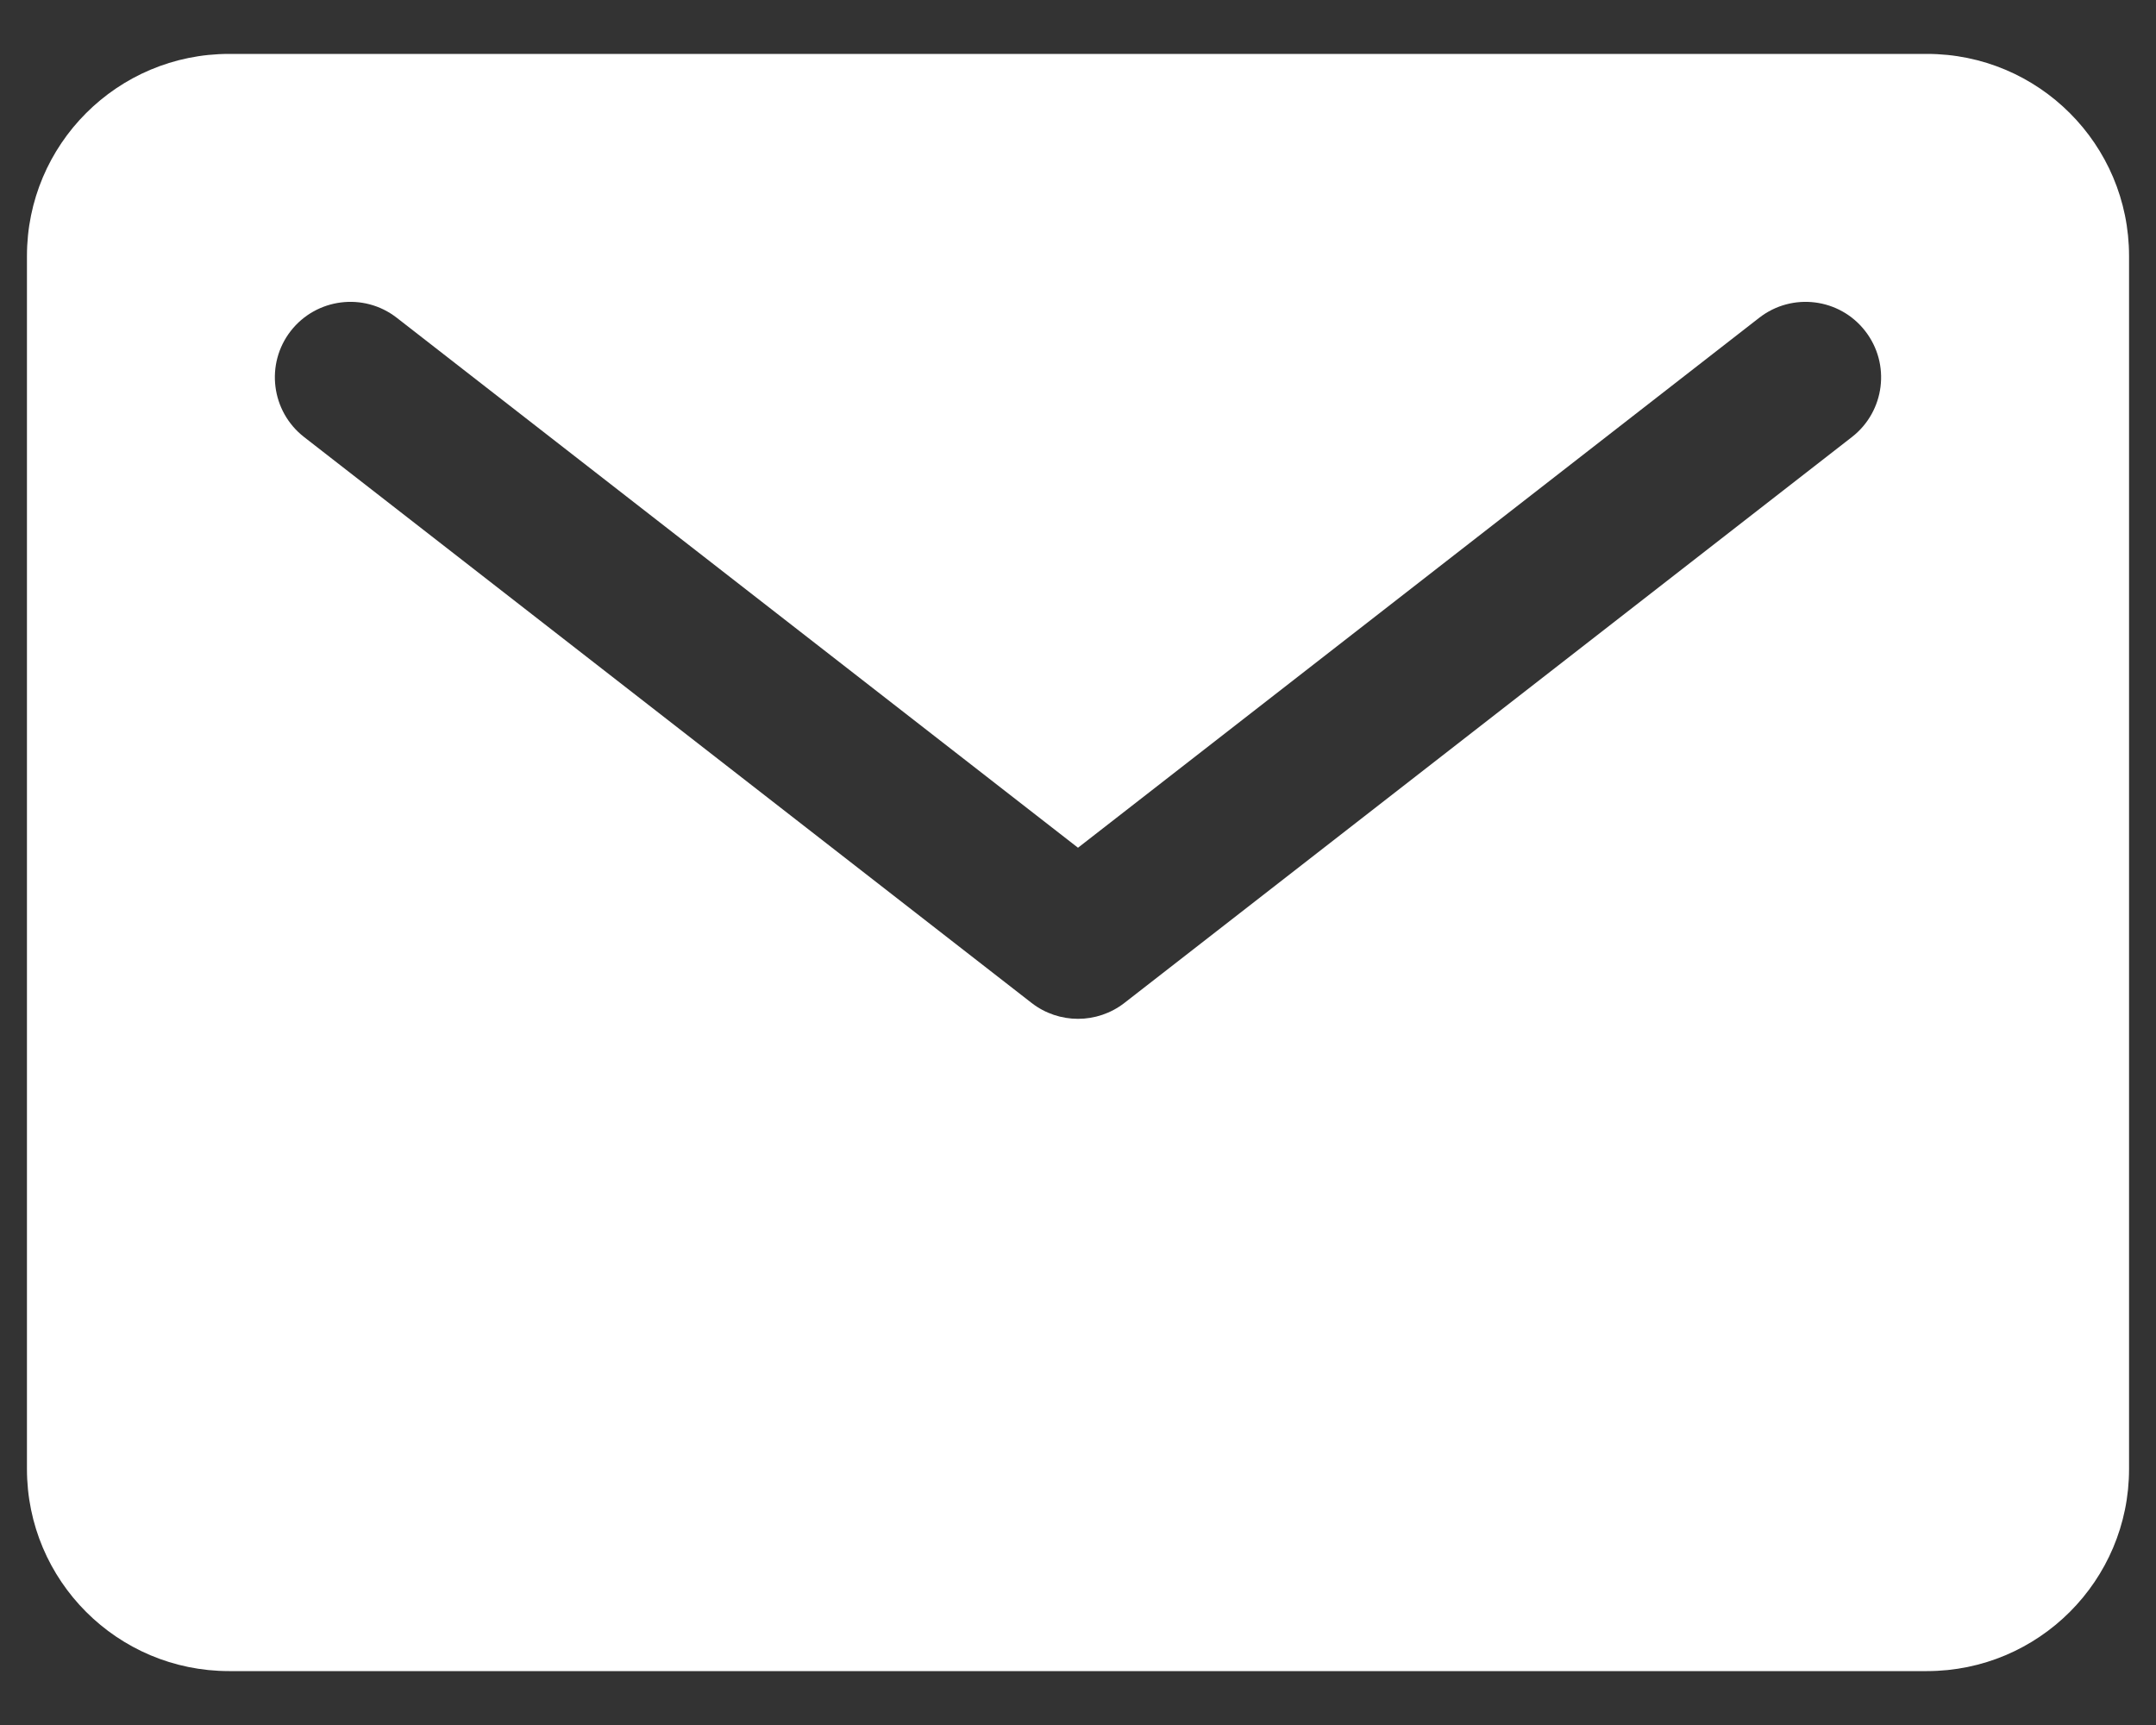
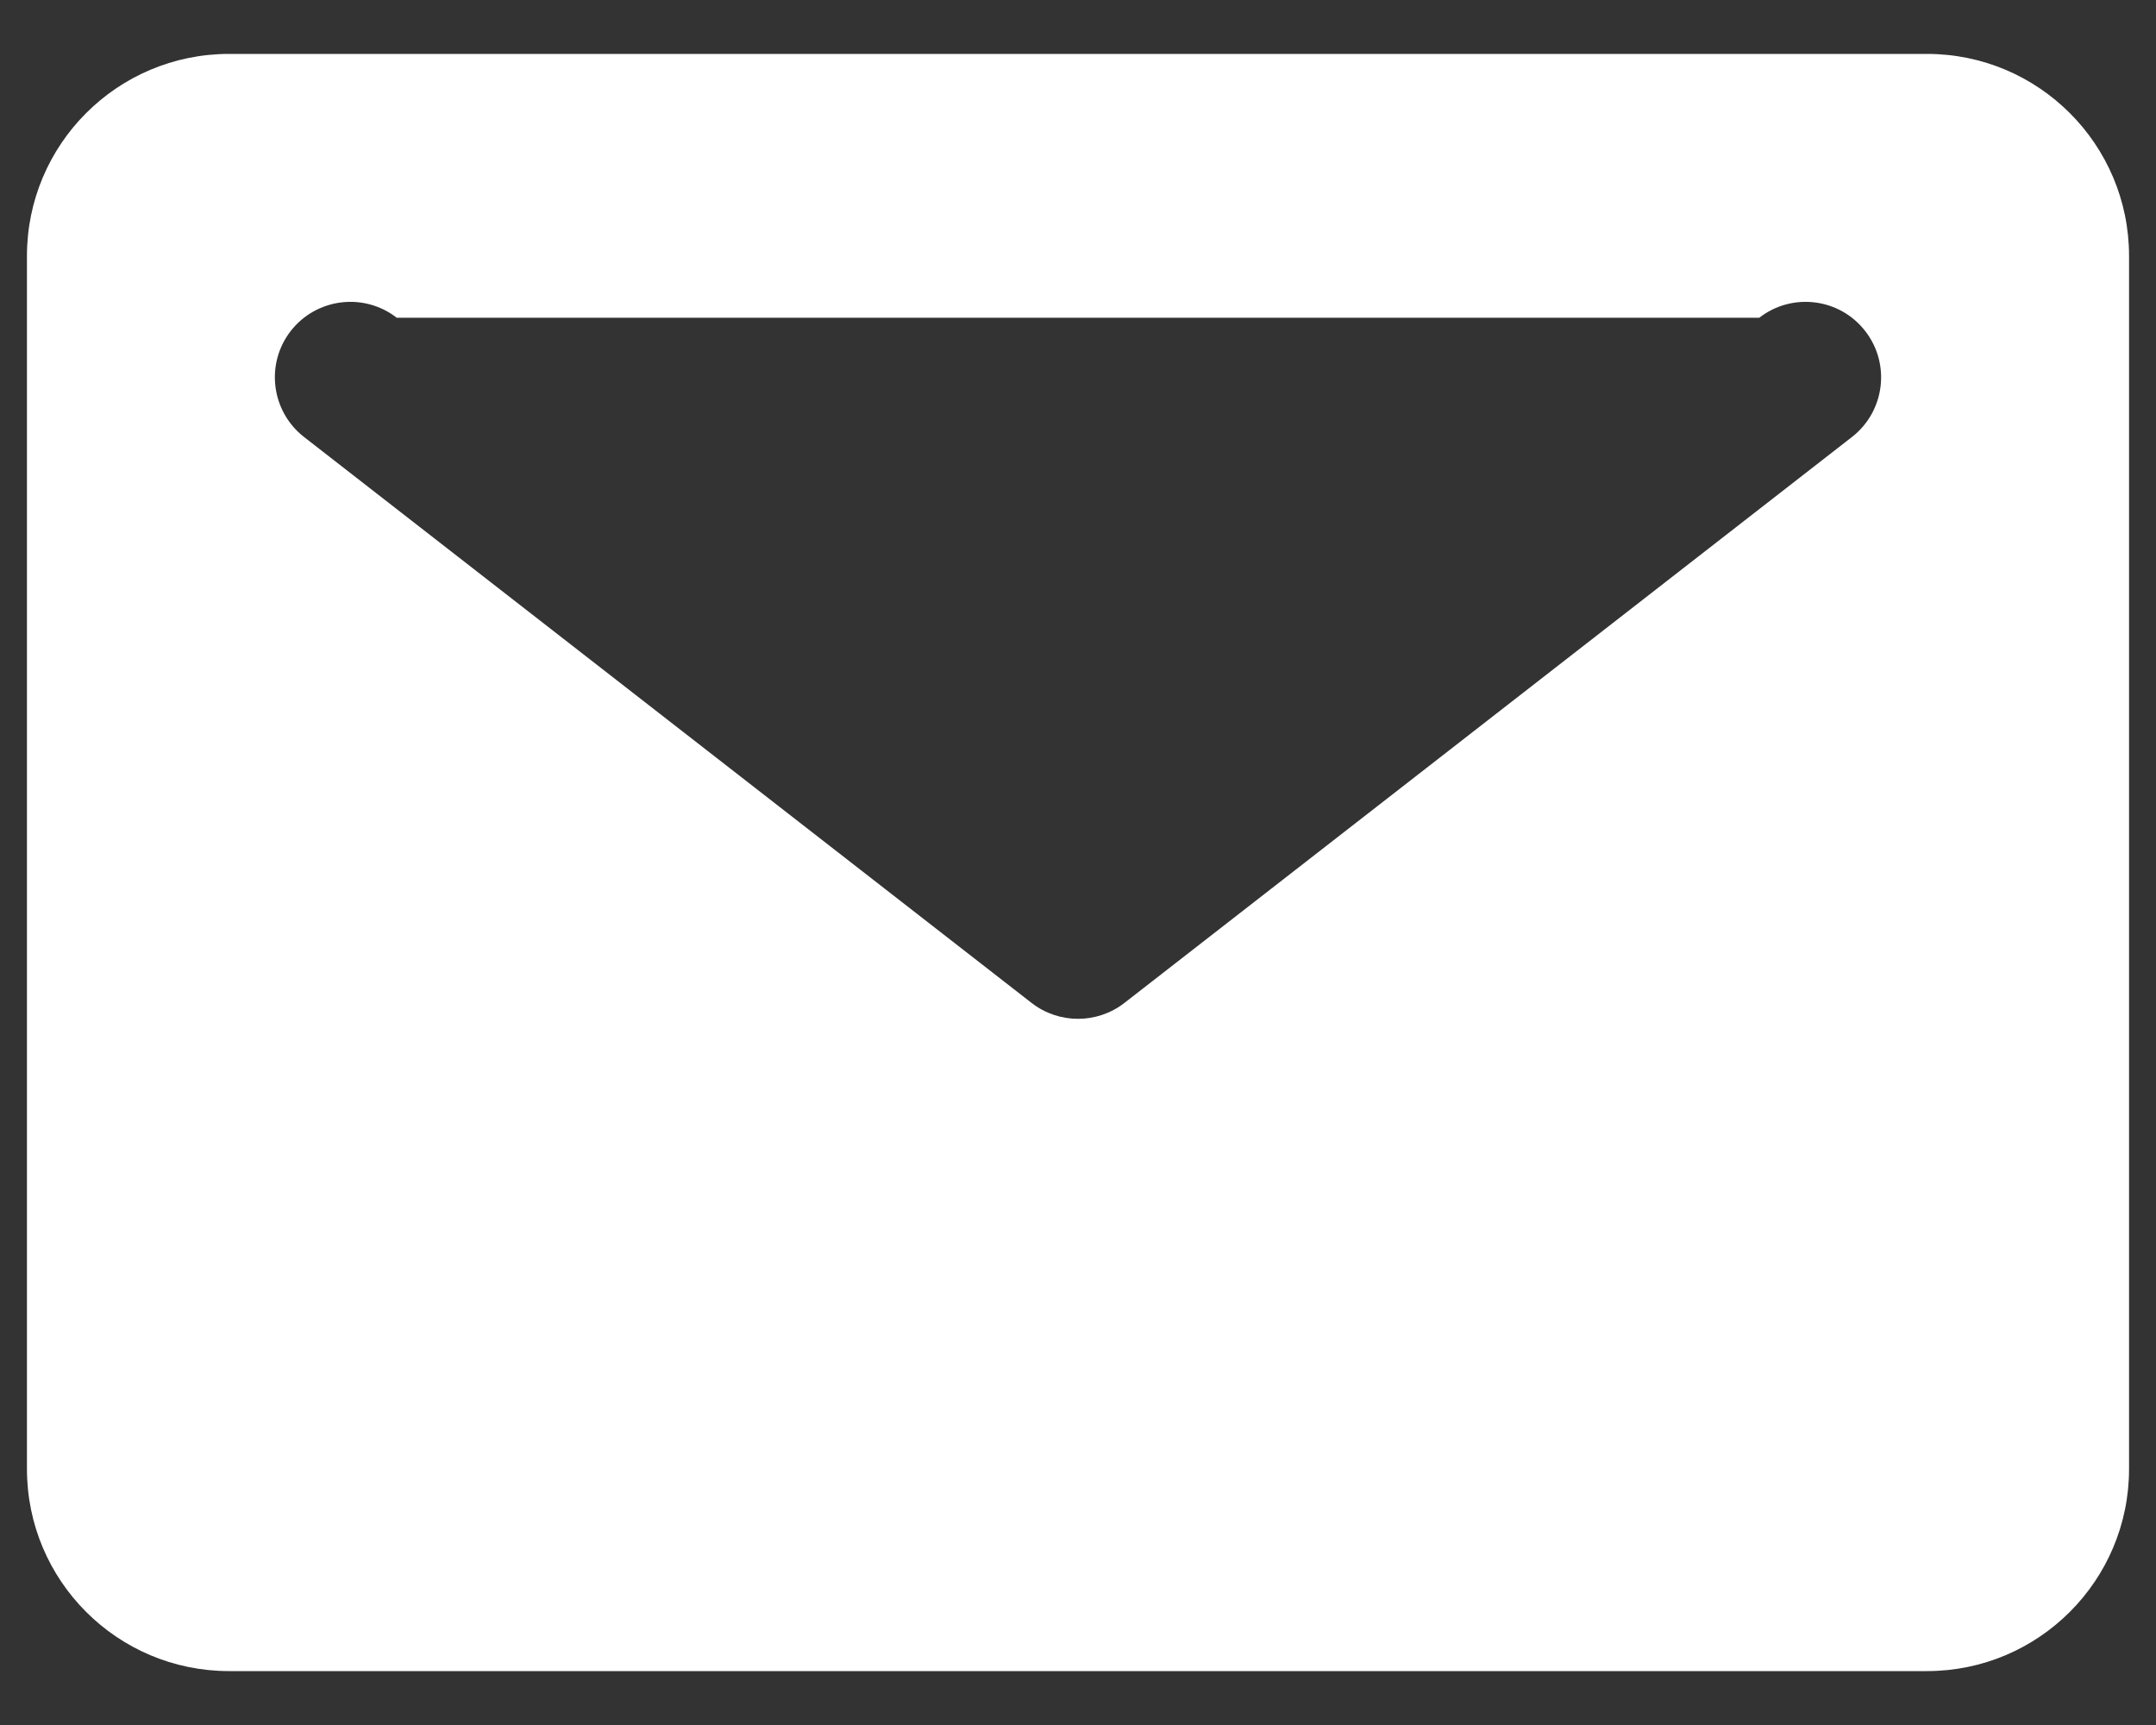
<svg xmlns="http://www.w3.org/2000/svg" width="20" height="16" viewBox="0 0 20 16" fill="none">
  <rect x="0" y="0" width="20" height="16" fill="#333333" stroke="none" />
-   <path fill-rule="evenodd" clip-rule="evenodd" d="M2.125 0.5H17.875C18.91 0.5 19.75 1.339 19.75 2.375V13.625C19.75 14.661 18.91 15.5 17.875 15.5H2.125C1.089 15.5 0.25 14.661 0.25 13.625V2.375C0.25 1.339 1.089 0.5 2.125 0.5ZM3.68 2.947C3.375 2.71 2.935 2.765 2.697 3.07C2.46 3.375 2.515 3.815 2.82 4.053L9.57 9.303C9.823 9.499 10.177 9.499 10.43 9.303L17.18 4.053C17.485 3.815 17.54 3.375 17.302 3.07C17.065 2.765 16.625 2.71 16.32 2.947L10 7.863L3.68 2.947Z" fill="white" />
+   <path fill-rule="evenodd" clip-rule="evenodd" d="M2.125 0.5H17.875C18.91 0.5 19.75 1.339 19.75 2.375V13.625C19.75 14.661 18.91 15.5 17.875 15.5H2.125C1.089 15.5 0.25 14.661 0.25 13.625V2.375C0.25 1.339 1.089 0.5 2.125 0.5ZM3.68 2.947C3.375 2.71 2.935 2.765 2.697 3.07C2.46 3.375 2.515 3.815 2.82 4.053L9.57 9.303C9.823 9.499 10.177 9.499 10.43 9.303L17.18 4.053C17.485 3.815 17.54 3.375 17.302 3.07C17.065 2.765 16.625 2.71 16.32 2.947L3.68 2.947Z" fill="white" />
</svg>